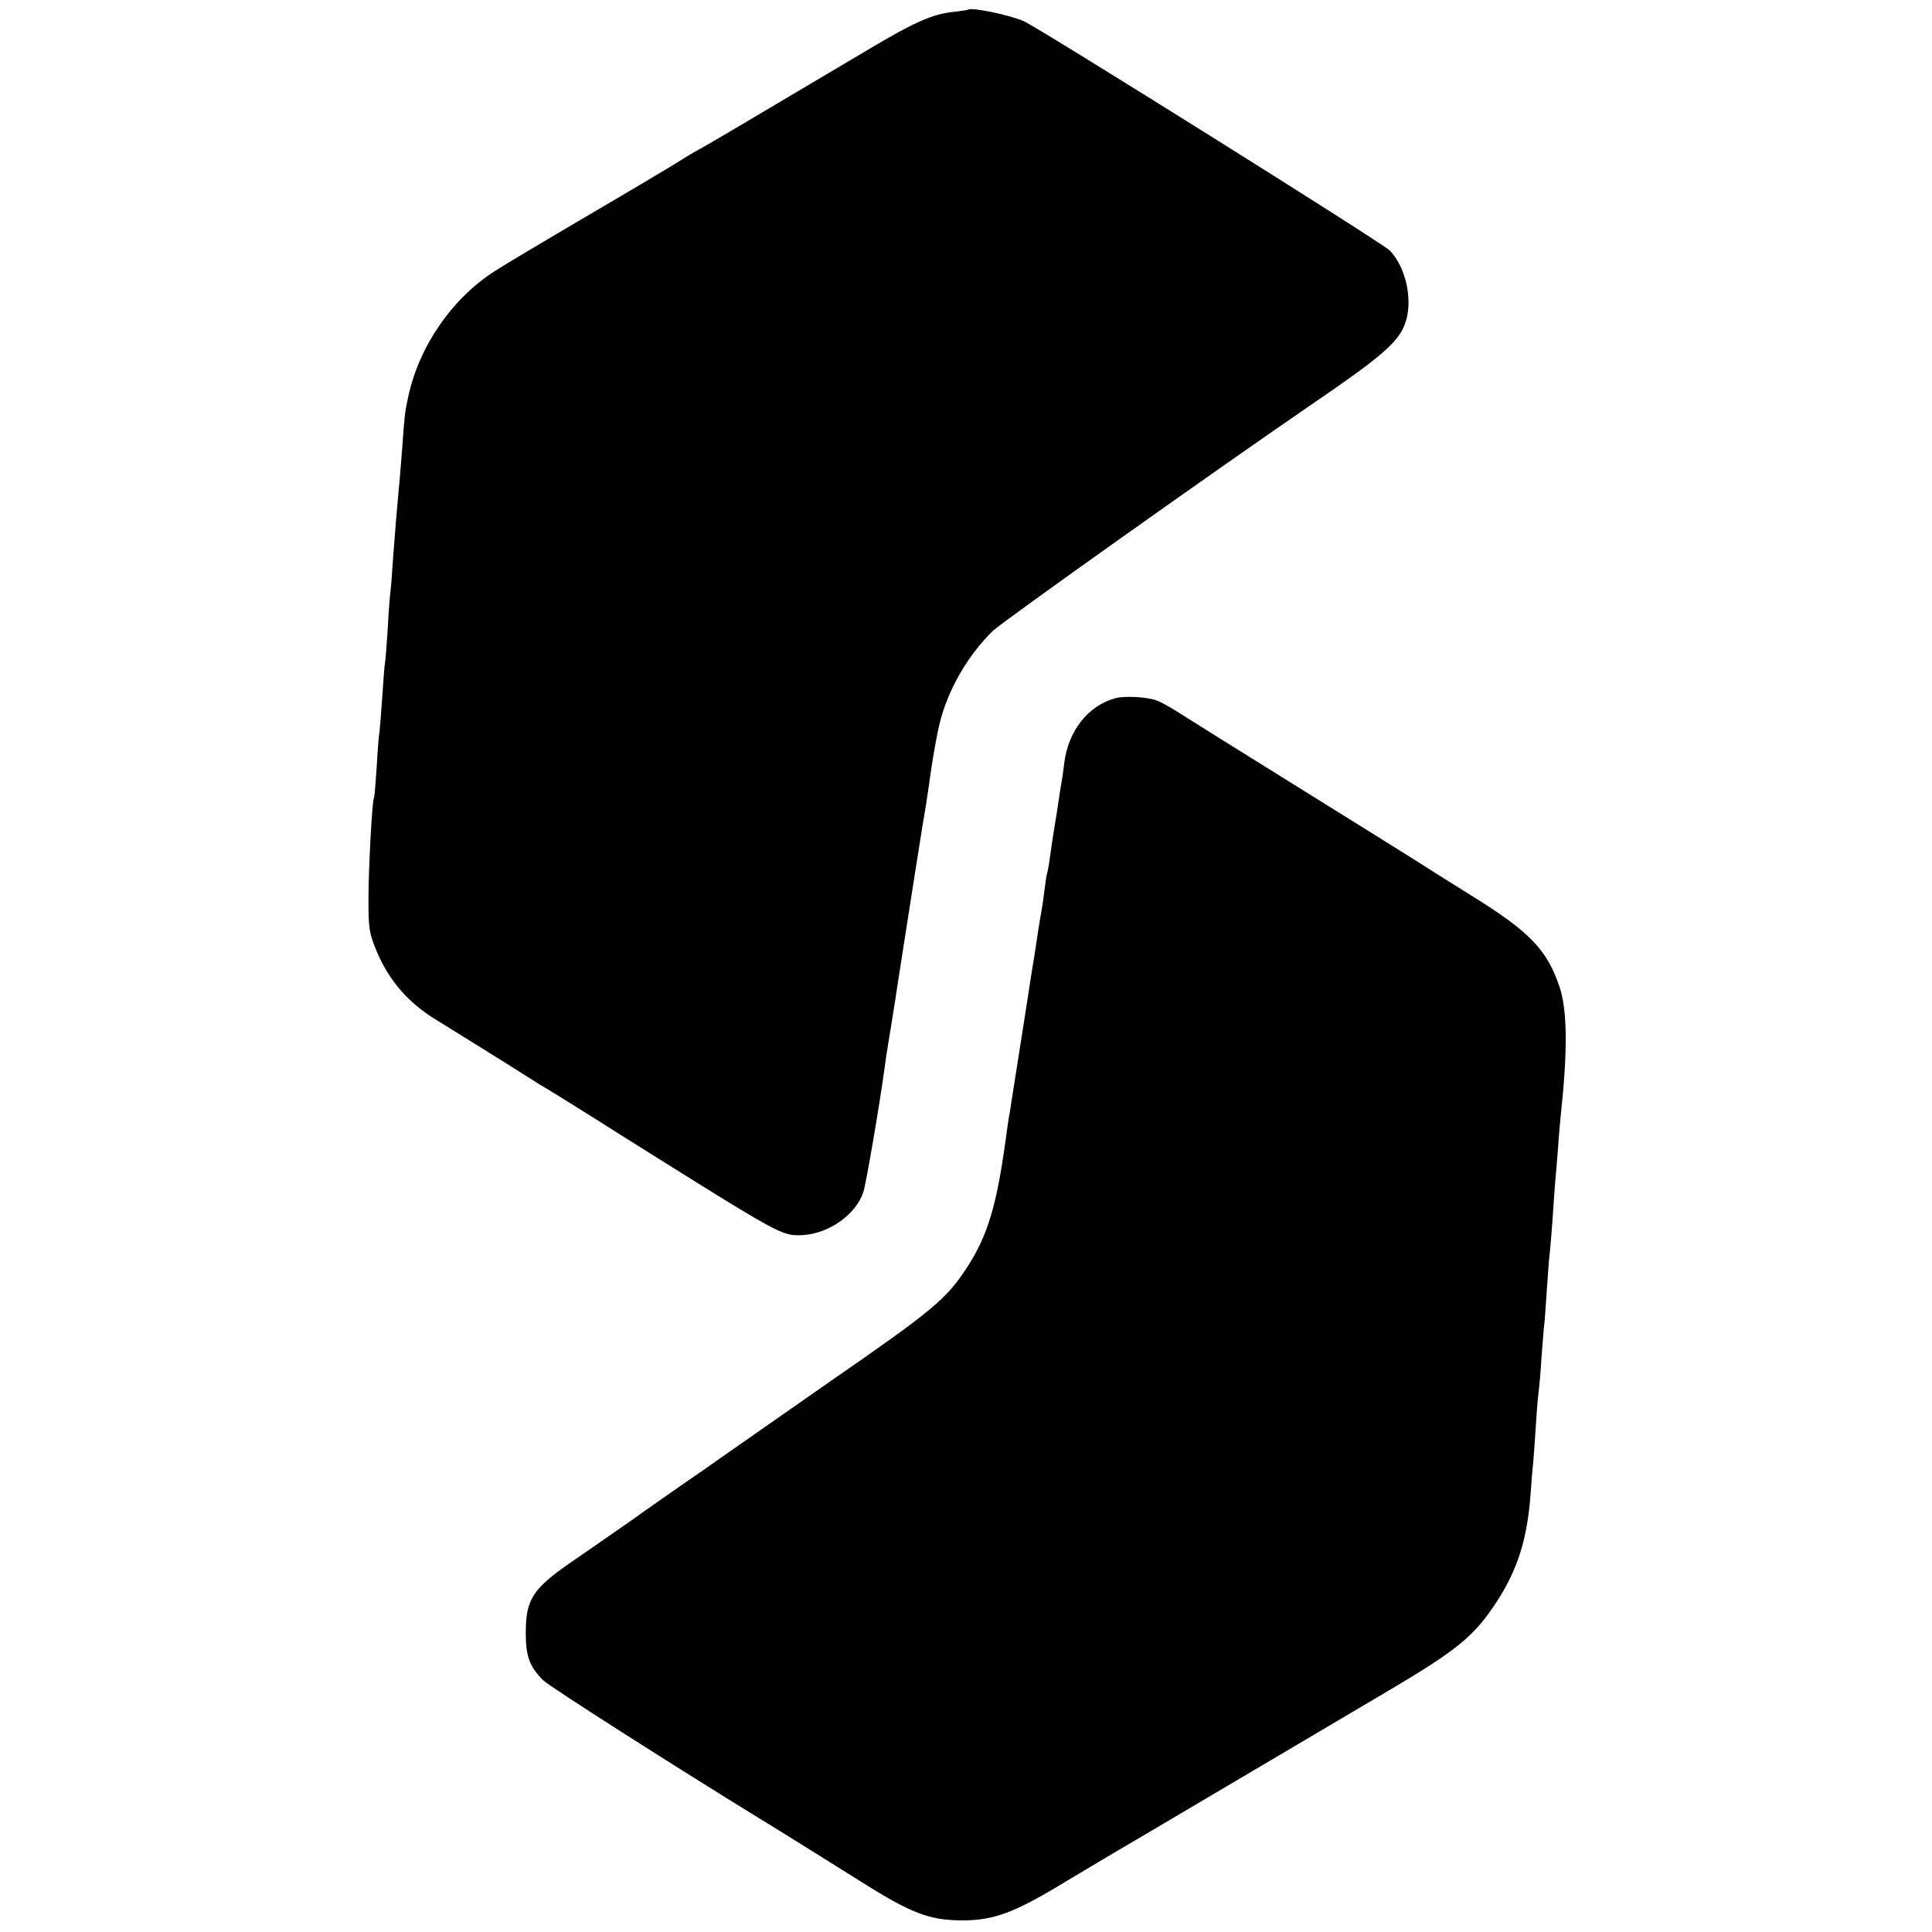
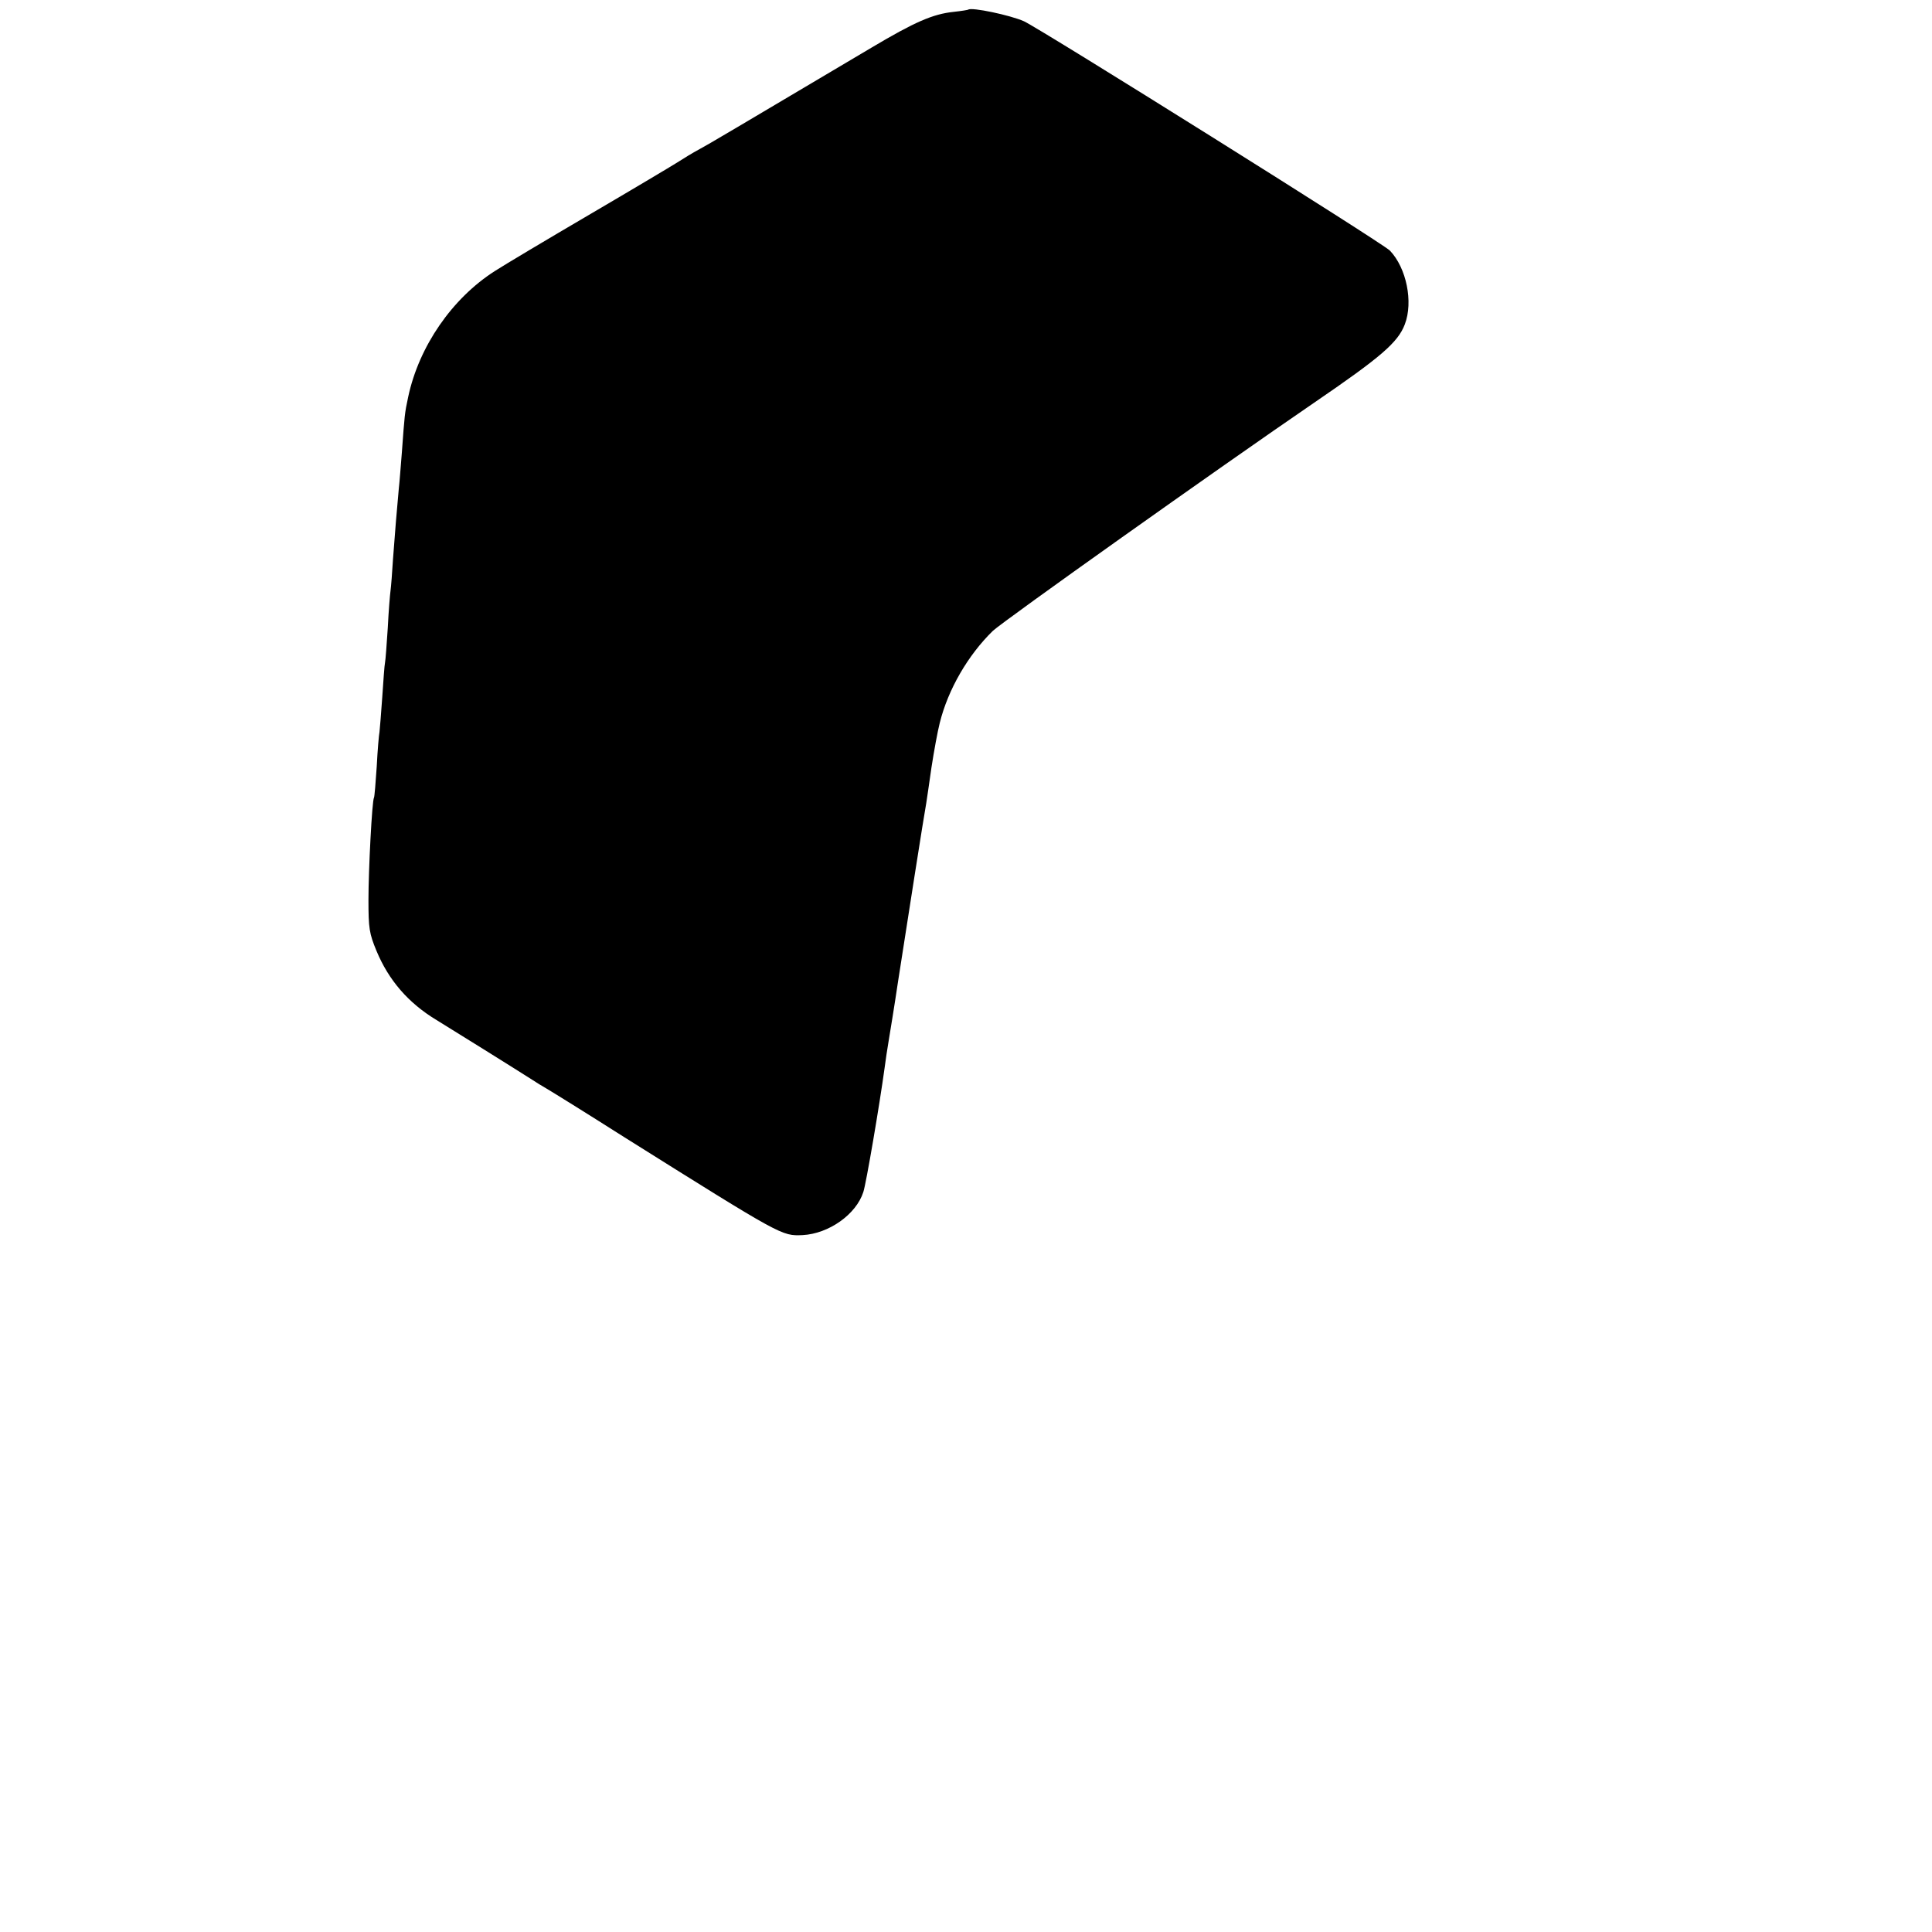
<svg xmlns="http://www.w3.org/2000/svg" version="1.0" width="700pt" height="700pt" viewBox="0 0 700 700" preserveAspectRatio="xMidYMid meet">
  <g transform="translate(0,700) scale(0.1,-0.1)" fill="#000000" stroke="none">
    <path d="M3508 6965 c-1 -1 -25 -5 -53 -8 -75 -8 -140 -36 -298 -130 -489 -290 -595 -353 -620 -366 -33 -18 -52 -30 -87 -52 -14 -9 -153 -92 -310 -184 -157 -92 -313 -185 -347 -207 -155 -99 -275 -273 -314 -456 -13 -60 -13 -66 -23 -202 -4 -47 -8 -105 -11 -130 -7 -75 -14 -160 -21 -255 -3 -49 -7 -101 -9 -115 -2 -14 -7 -74 -10 -135 -4 -60 -8 -117 -10 -126 -2 -8 -6 -65 -10 -125 -4 -60 -9 -116 -10 -126 -2 -9 -7 -65 -10 -125 -4 -59 -8 -110 -10 -113 -7 -11 -20 -262 -20 -370 0 -104 3 -122 29 -185 44 -106 115 -189 218 -251 46 -28 293 -182 346 -216 15 -10 38 -24 52 -32 14 -8 140 -86 280 -175 577 -362 572 -359 648 -356 95 5 194 75 220 156 10 29 59 317 77 449 3 25 10 70 15 100 5 30 21 127 34 215 29 187 95 609 102 645 2 14 11 72 19 130 9 58 22 130 30 161 30 121 102 245 192 333 37 35 818 590 1163 826 243 166 305 219 330 285 31 81 6 204 -54 267 -26 27 -1262 801 -1326 831 -49 22 -191 52 -202 42z" />
-     <path d="M4040 4470 c-98 -27 -170 -119 -184 -235 -3 -27 -8 -61 -11 -75 -2 -13 -7 -42 -10 -65 -3 -22 -10 -65 -15 -95 -5 -30 -12 -75 -15 -100 -3 -25 -8 -52 -10 -60 -3 -8 -7 -35 -10 -60 -3 -25 -9 -70 -15 -100 -5 -30 -12 -73 -15 -95 -3 -22 -10 -65 -15 -95 -5 -30 -11 -71 -14 -90 -4 -29 -24 -153 -62 -395 -2 -16 -6 -41 -9 -55 -2 -14 -7 -45 -10 -70 -33 -245 -66 -356 -140 -470 -75 -116 -124 -157 -497 -415 -79 -55 -312 -218 -398 -278 -19 -14 -71 -50 -115 -80 -44 -31 -140 -97 -212 -149 -73 -51 -163 -113 -199 -138 -153 -104 -179 -142 -179 -265 0 -87 13 -122 63 -173 20 -21 499 -326 786 -502 61 -37 271 -168 371 -231 178 -112 243 -136 359 -137 117 0 191 27 381 143 39 23 160 96 270 160 110 65 310 183 445 263 135 80 333 197 440 260 264 156 321 203 405 332 73 113 108 223 120 380 3 41 7 95 10 120 2 25 7 88 10 140 3 52 8 106 10 120 2 14 7 68 10 120 4 52 8 106 10 120 2 14 6 74 10 134 4 60 8 116 10 125 1 9 6 63 10 121 4 58 8 121 10 140 2 19 6 73 10 120 3 47 8 101 10 120 25 231 24 378 -4 463 -45 135 -108 201 -318 331 -87 54 -180 113 -208 131 -27 17 -219 137 -425 265 -206 128 -398 248 -426 266 -29 19 -65 39 -80 45 -35 14 -119 19 -154 9z" />
  </g>
</svg>